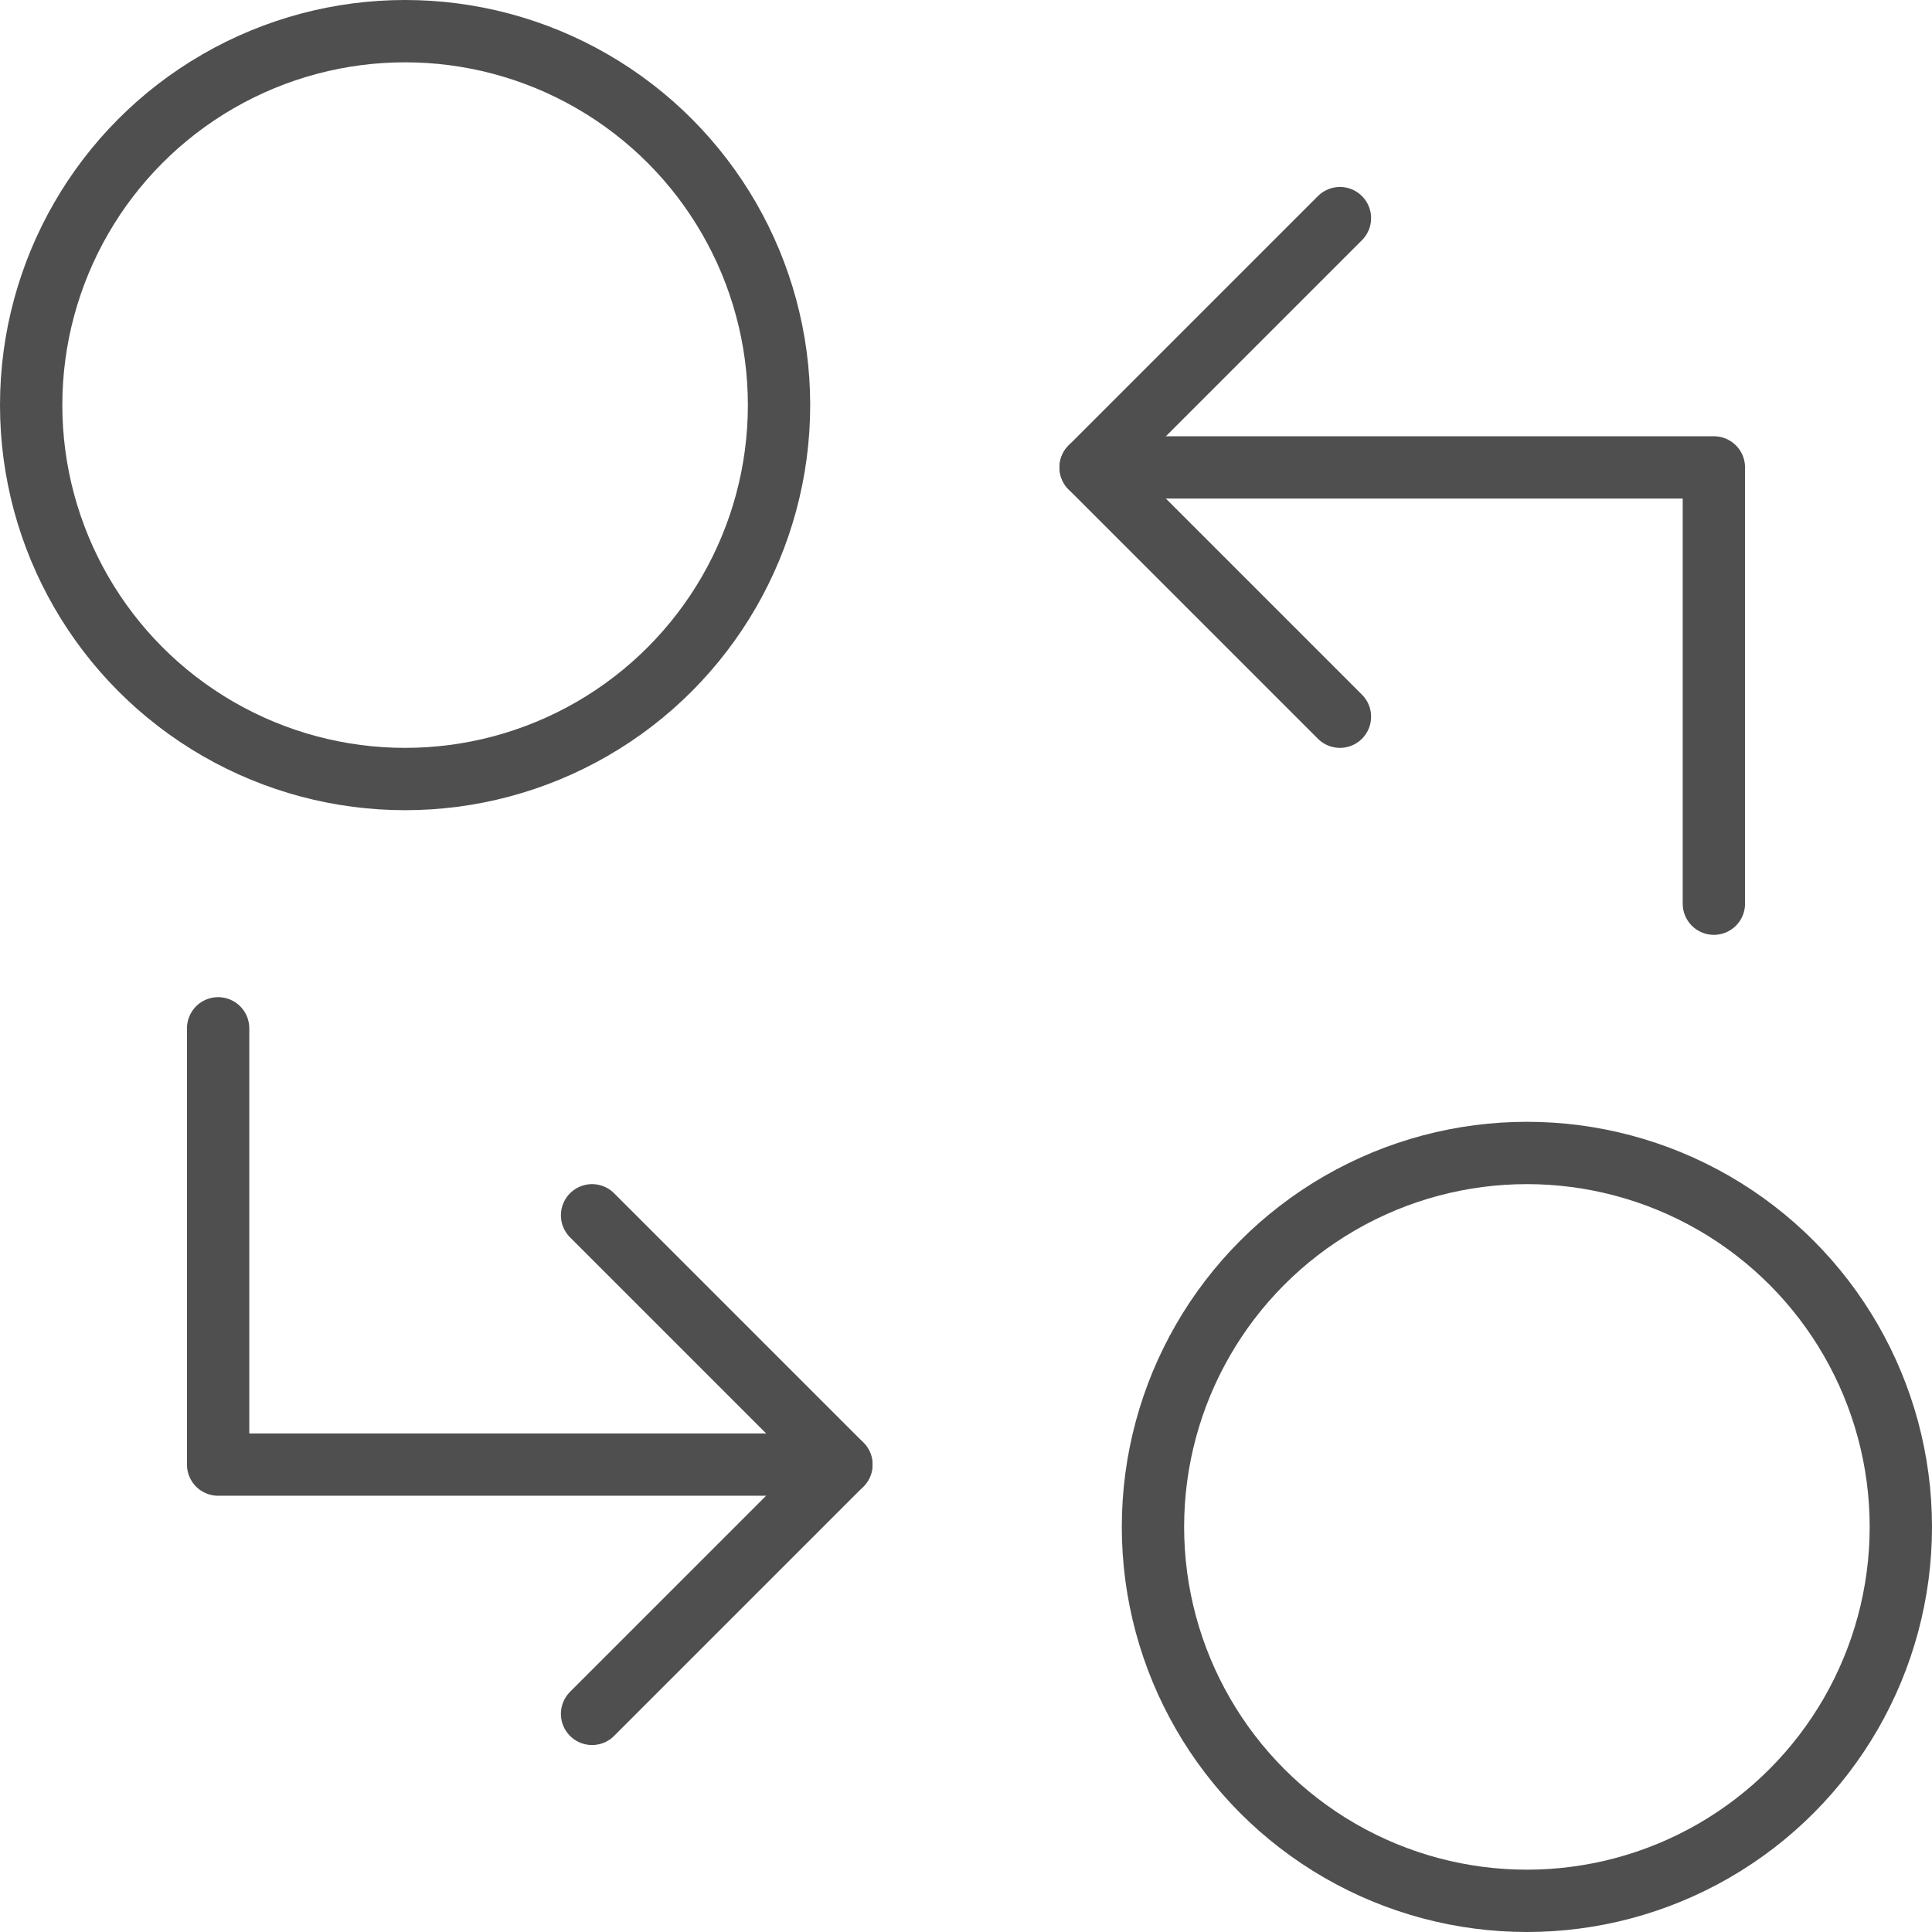
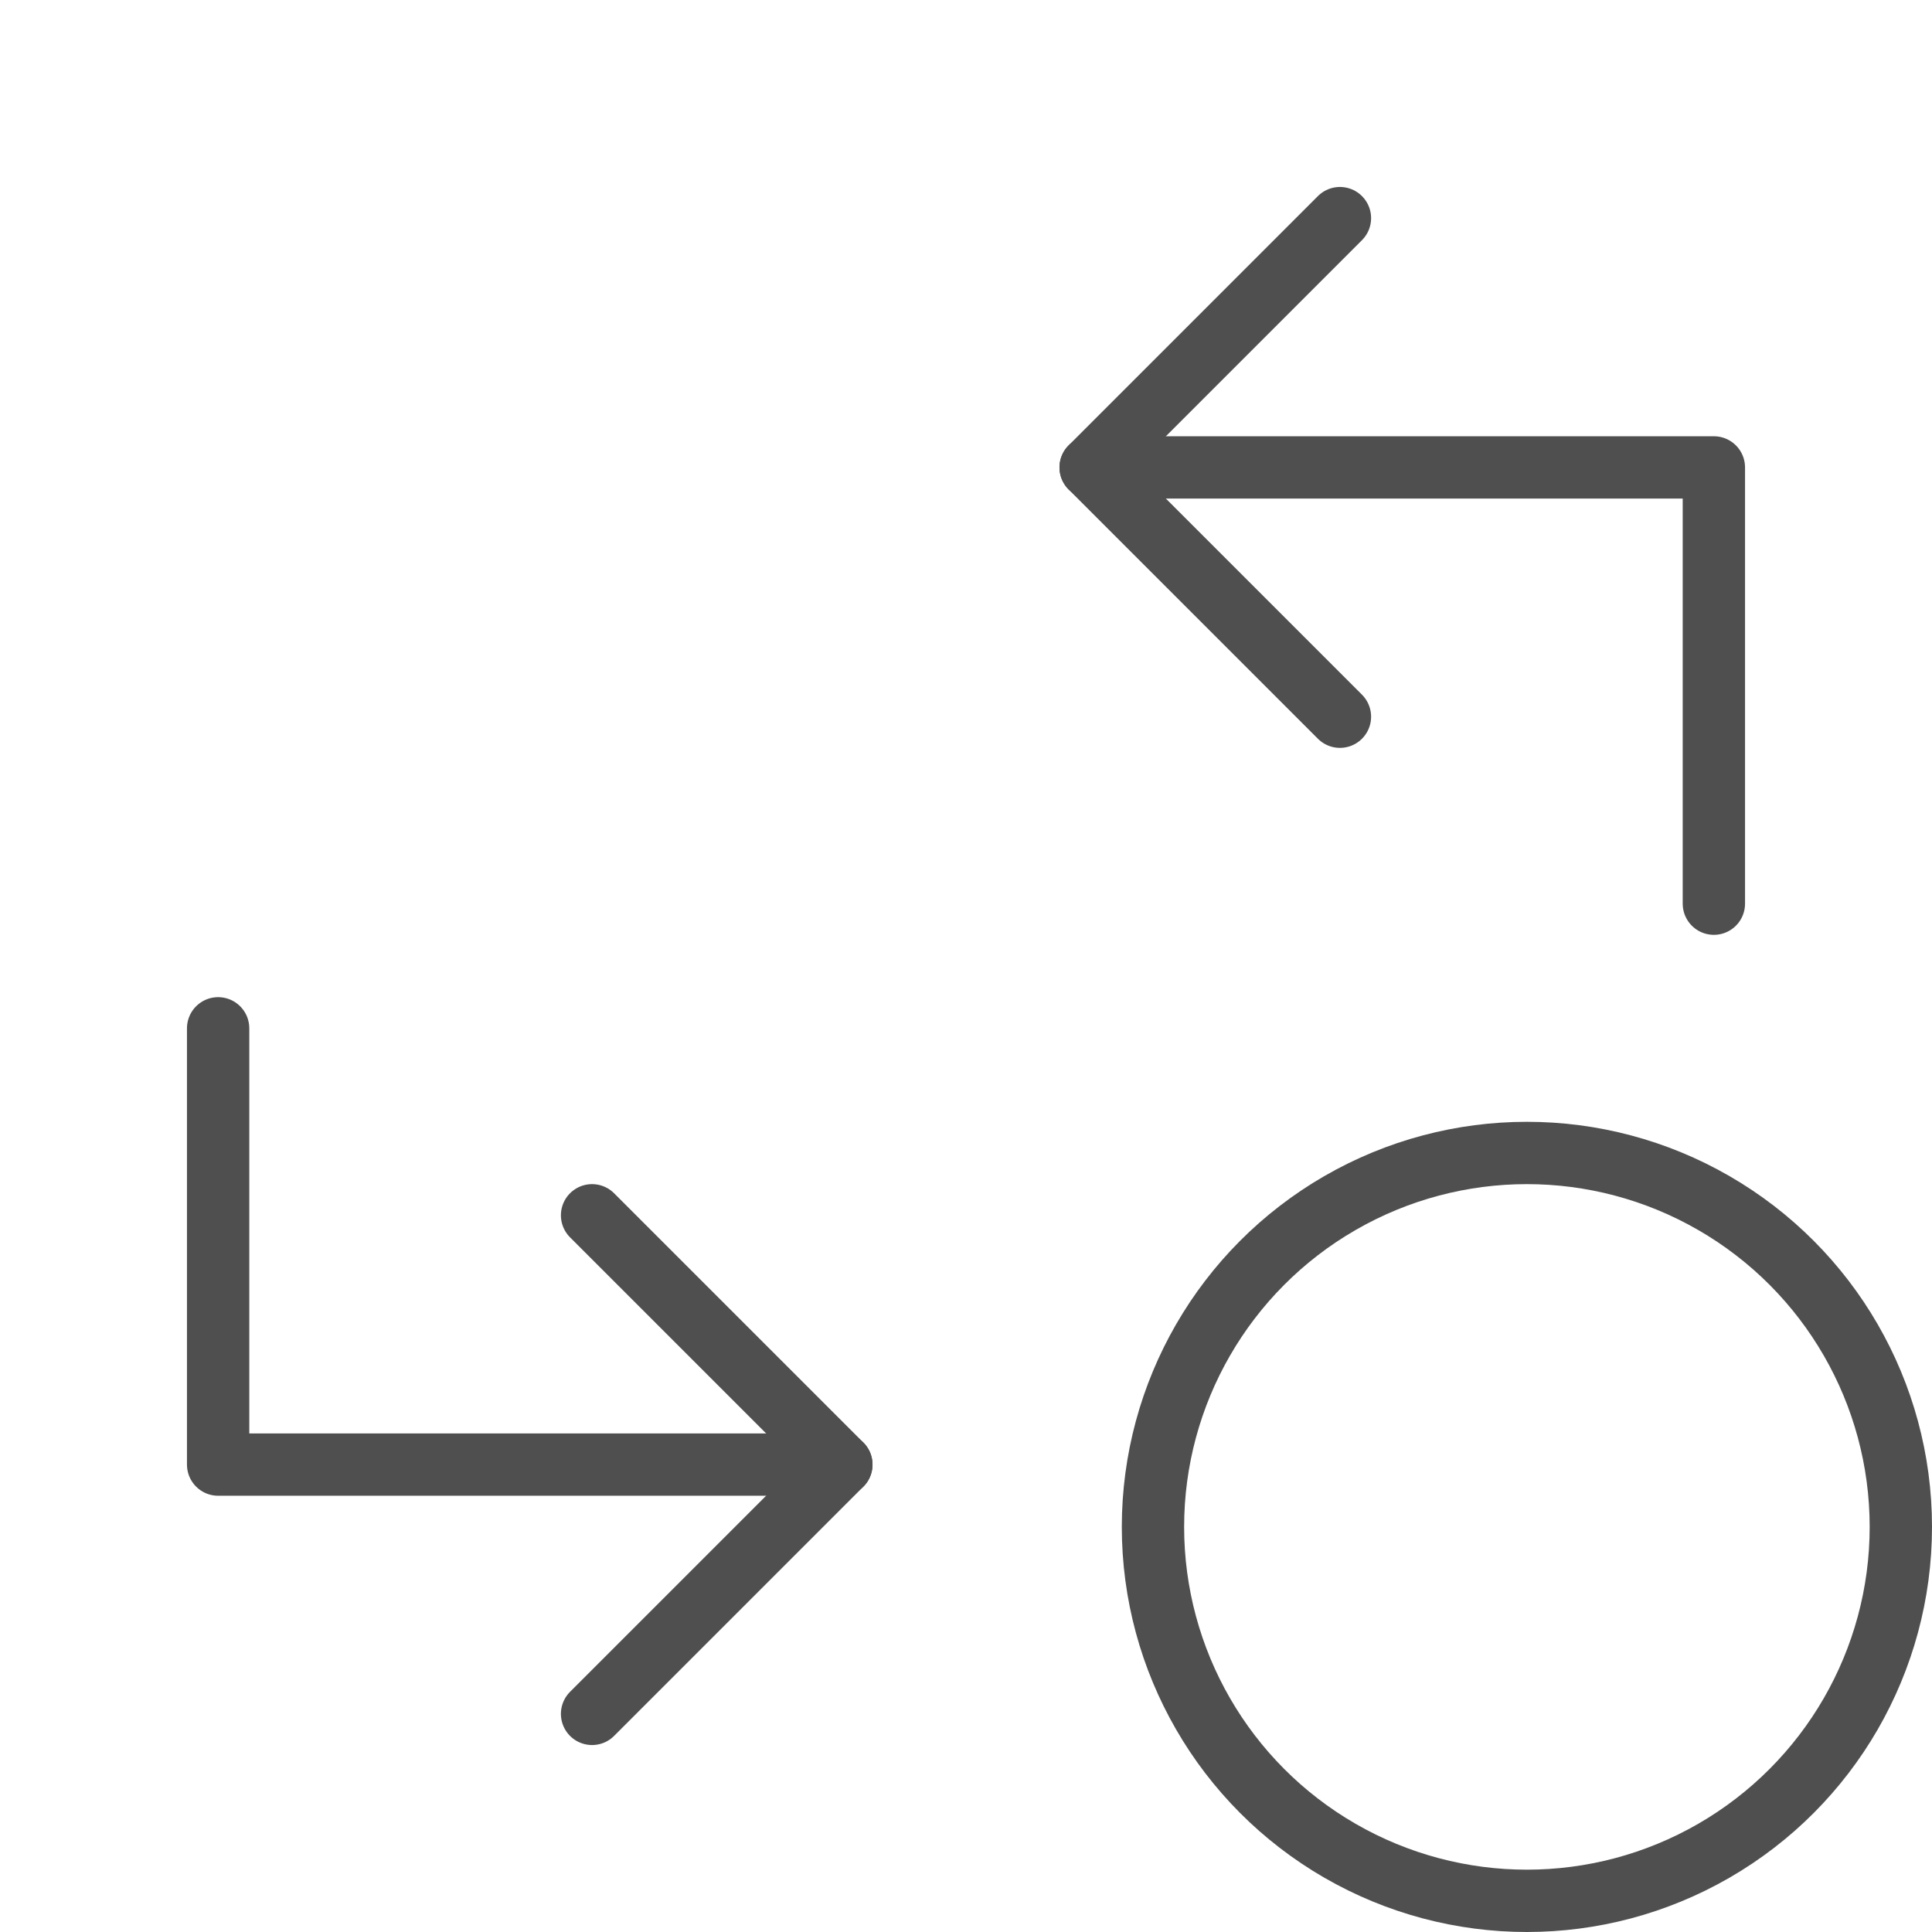
<svg xmlns="http://www.w3.org/2000/svg" version="1.1" id="Layer_1" x="0px" y="0px" viewBox="0 0 62 62" style="enable-background:new 0 0 62 62;" xml:space="preserve">
  <style type="text/css">
	.st0{fill:none;stroke:#4E4F4E;stroke-width:2;stroke-linecap:round;stroke-linejoin:round;}
</style>
  <g id="Website">
    <g id="Products" transform="translate(-804, -1089)">
      <g id="spot" transform="translate(805, 1090)">
-         <circle id="Oval" class="st0" cx="12" cy="12" r="12" />
        <circle id="Oval_00000017510596613019046160000013822580597399120807_" class="st0" cx="48" cy="48" r="12" />
        <polyline id="Path" class="st0" points="34,14 54,14 54,28    " />
        <polyline id="Path_00000050650926986415236660000010641034492718776462_" class="st0" points="26,46 6,46 6,32    " />
        <polyline id="Path_00000039094457718534831730000001642536274011449245_" class="st0" points="42,6 34,14 42,22    " />
        <polyline id="Path_00000031205759409980192470000013966631181578396845_" class="st0" points="18,38 26,46 18,54    " />
      </g>
    </g>
  </g>
</svg>